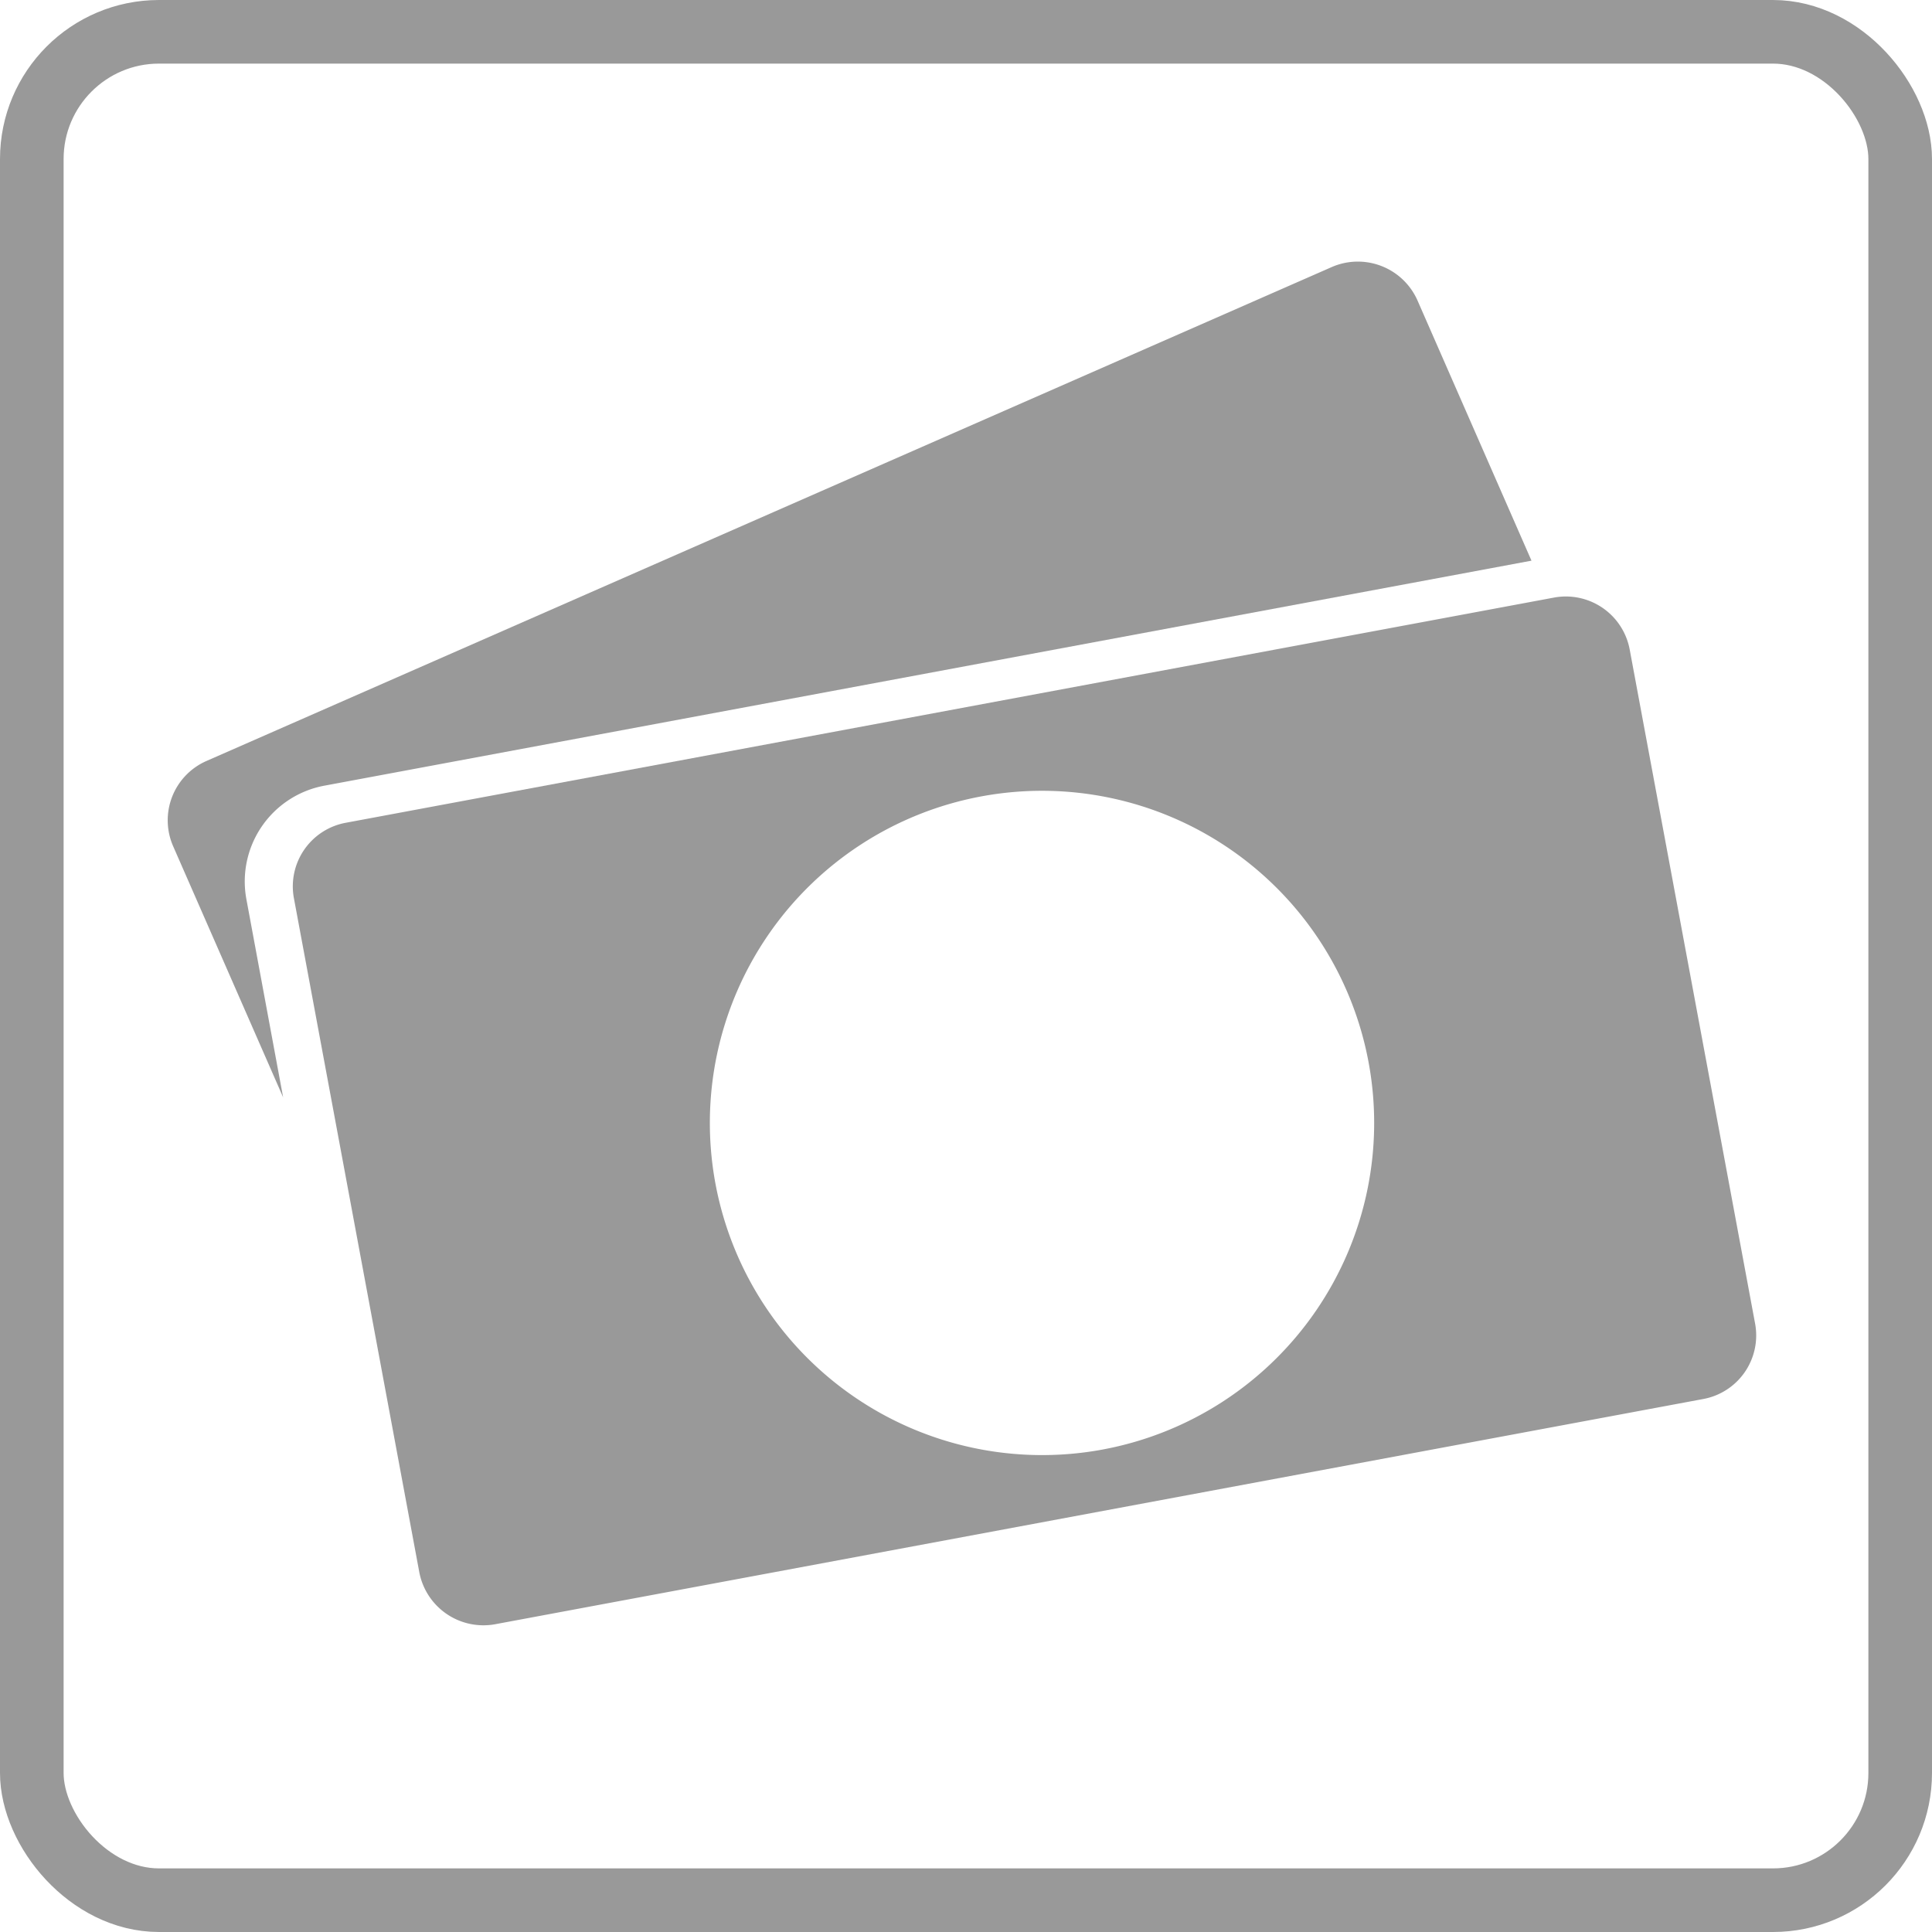
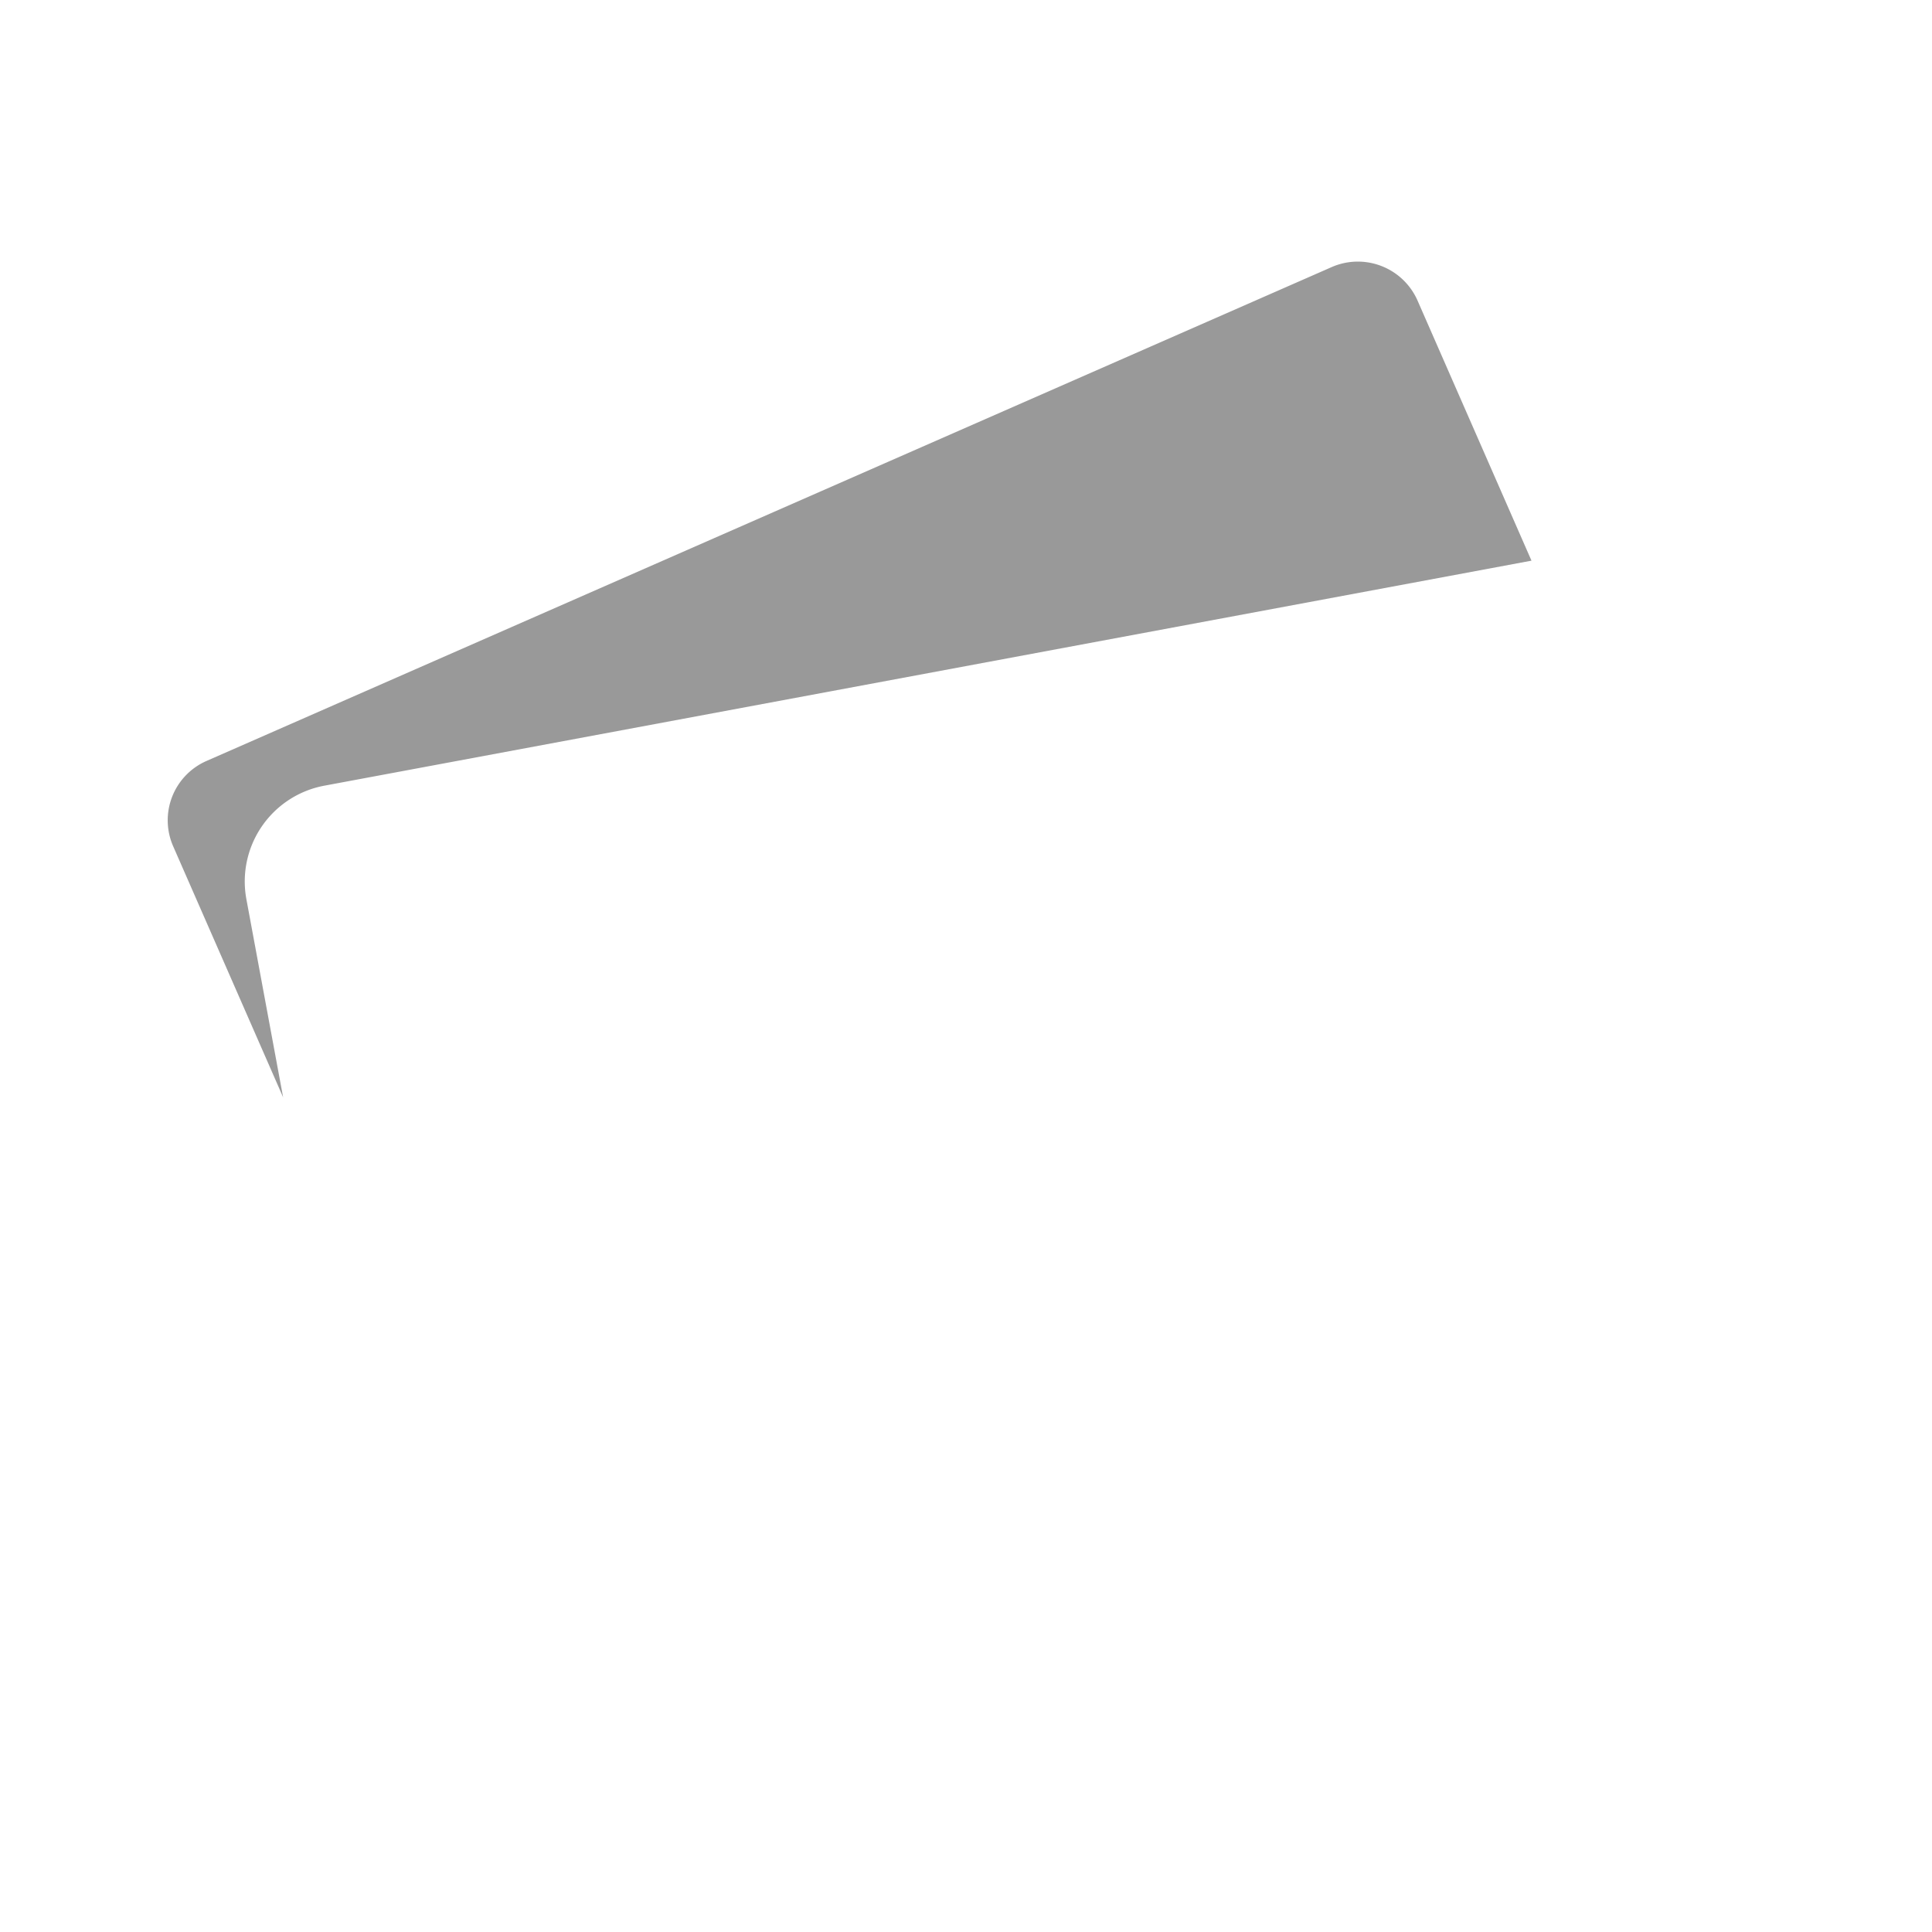
<svg xmlns="http://www.w3.org/2000/svg" width="49.569" height="49.569" viewBox="0 0 49.569 49.569">
  <g id="Group_31306" data-name="Group 31306" transform="translate(-945.502 -182.173)">
-     <rect id="Rectangle_11983" data-name="Rectangle 11983" width="47.937" height="47.937" rx="3.264" transform="translate(946.318 182.989)" fill="none" stroke="#999" stroke-width="1.632" />
-     <path id="Path_35674" data-name="Path 35674" d="M1149.117,242.806a1.659,1.659,0,0,0-1.333,1.943L1151,262.036a1.675,1.675,0,0,0,1.95,1.333l30.988-5.777a1.659,1.659,0,0,0,1.333-1.943l-3.216-17.287a1.666,1.666,0,0,0-1.942-1.333Zm19.422,16.08a8.522,8.522,0,1,0-9.94-6.816A8.526,8.526,0,0,0,1168.54,258.886Z" transform="translate(-194.74 -39.524)" fill="#999" fill-rule="evenodd" />
    <path id="Path_35675" data-name="Path 35675" d="M1144.9,239.5a1.661,1.661,0,0,0-.85,2.2l2.816,6.429-.942-5.08a2.5,2.5,0,0,1,2-2.915l30.971-5.773-2.925-6.677a1.673,1.673,0,0,0-2.2-.856Z" transform="translate(-194.1 -37.803)" fill="#999" fill-rule="evenodd" />
  </g>
</svg>